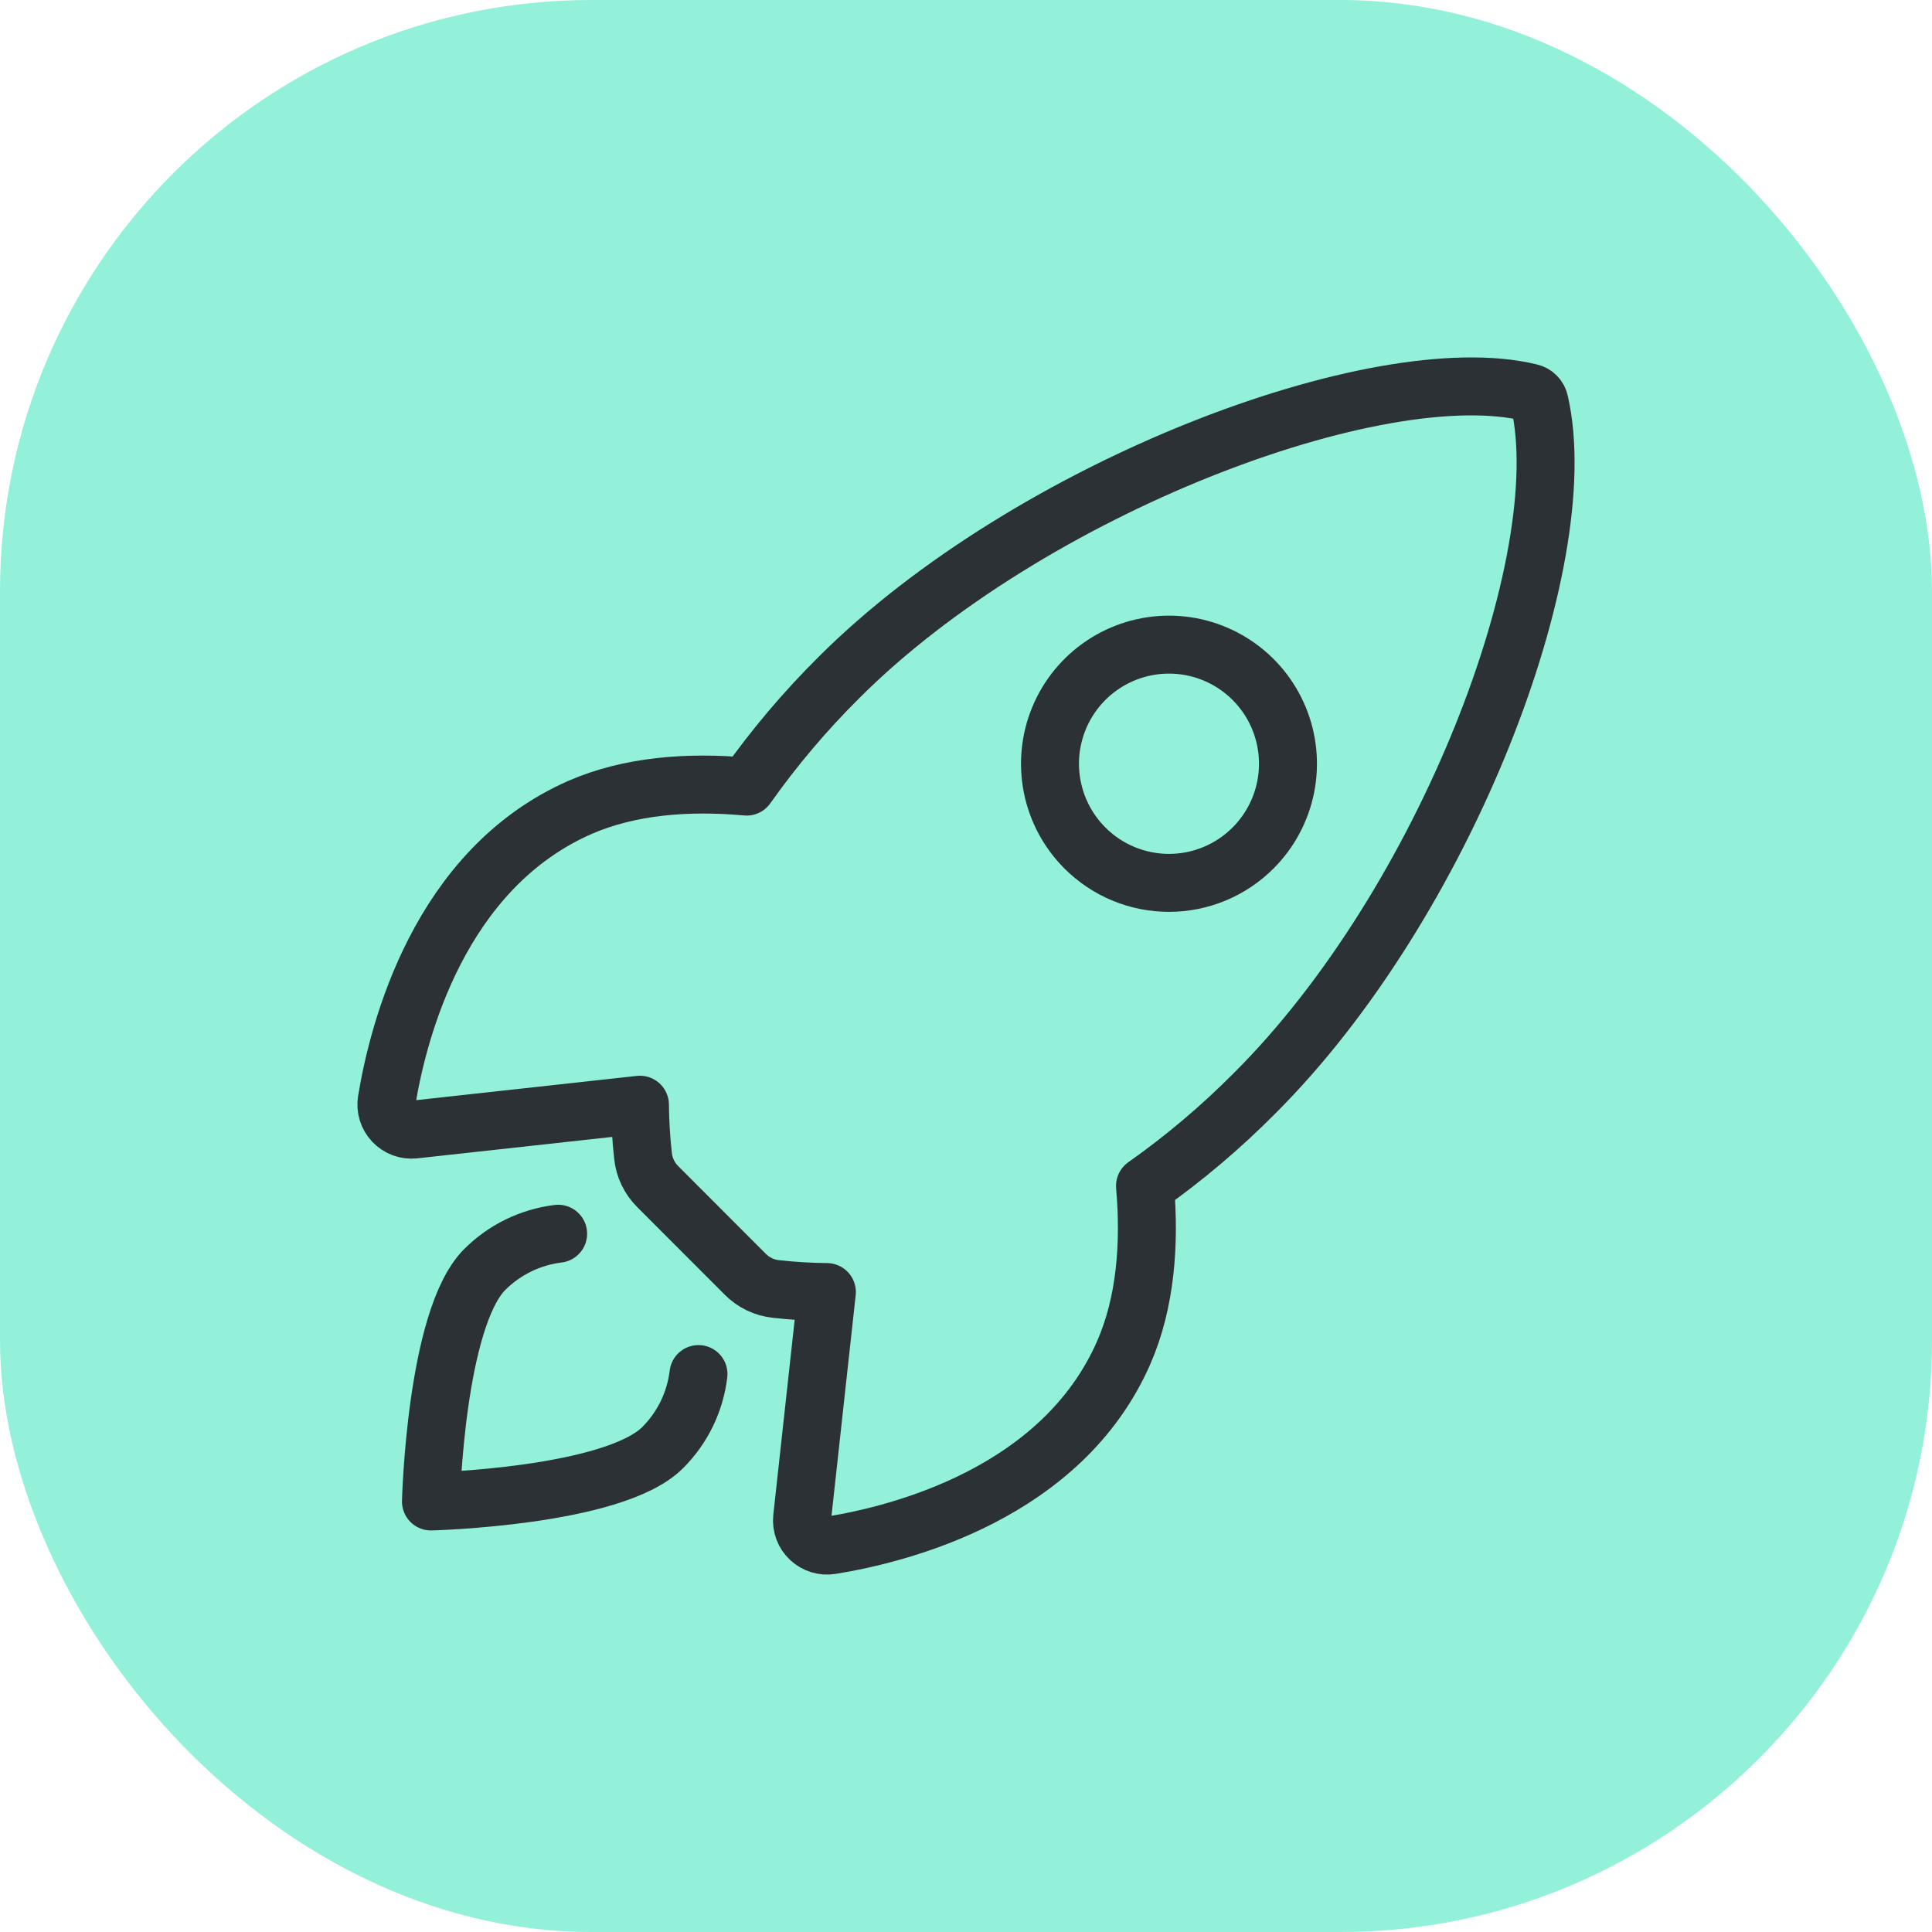
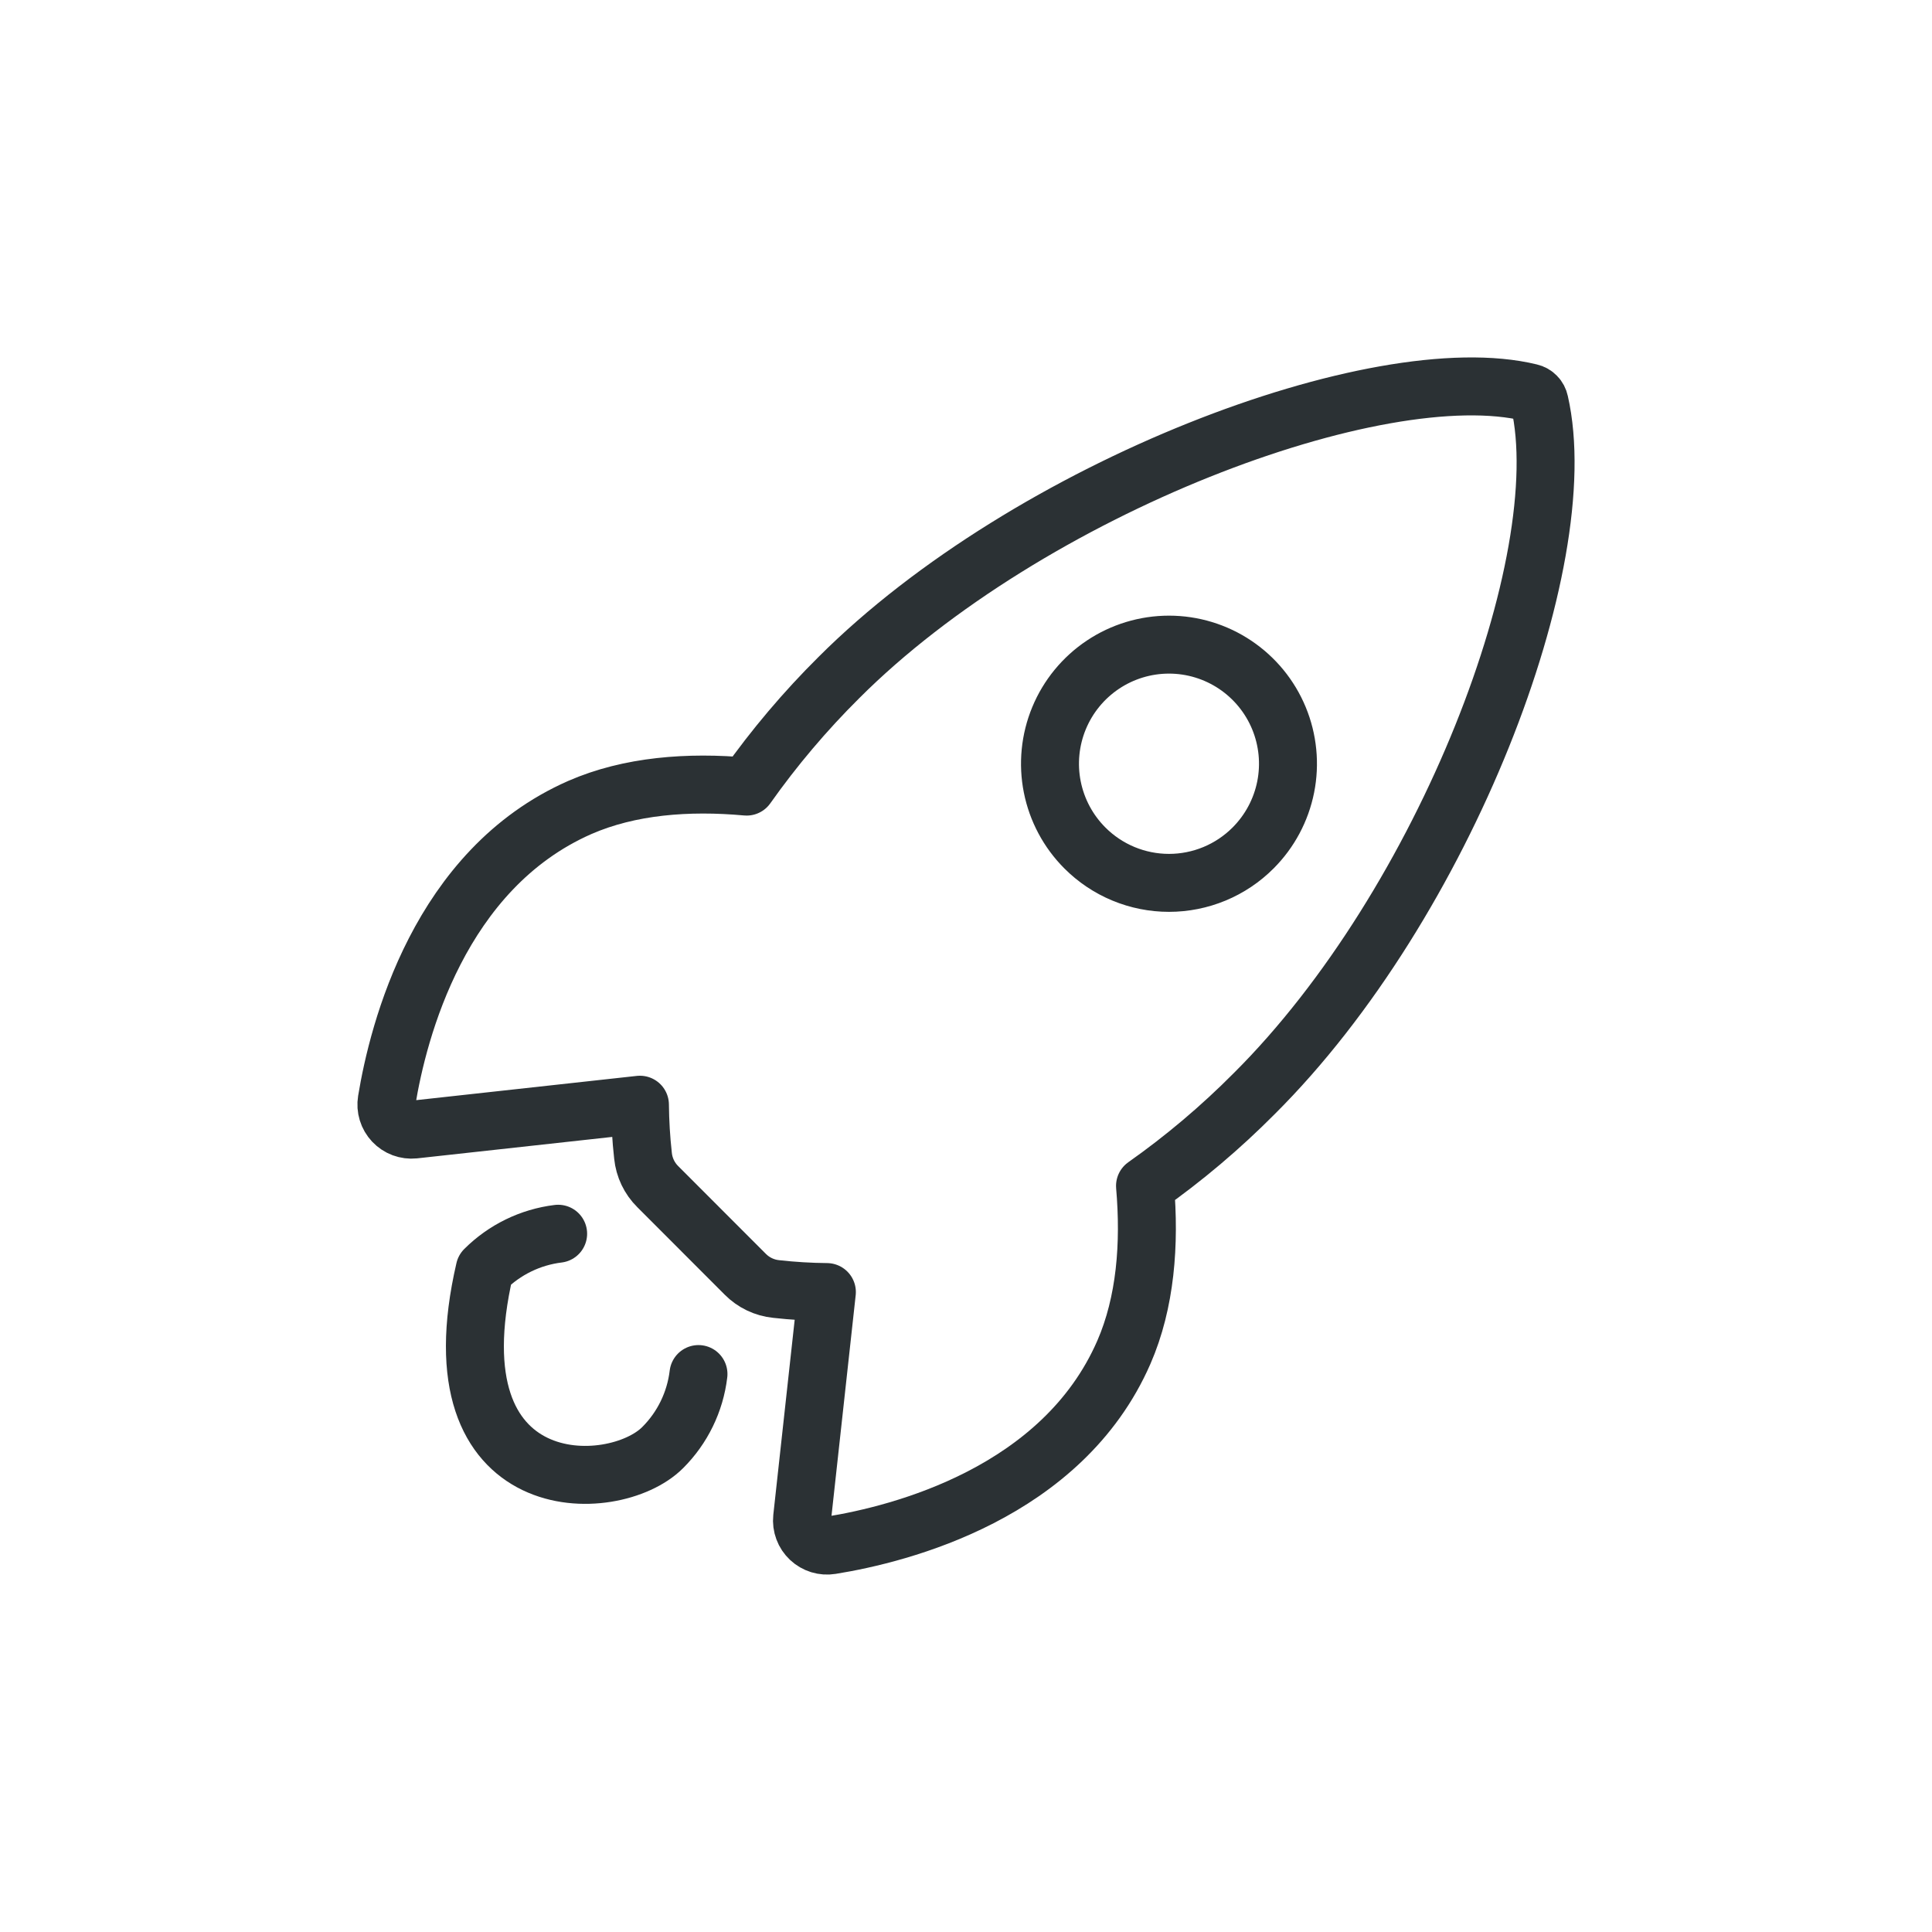
<svg xmlns="http://www.w3.org/2000/svg" width="100" height="100" viewBox="0 0 100 100" fill="none">
-   <rect width="100" height="100" rx="30.613" fill="#93F1DA" />
  <path d="M79.684 20.813C79.659 20.695 79.602 20.585 79.517 20.499C79.433 20.412 79.326 20.351 79.208 20.324C71.365 18.404 53.246 25.245 43.419 35.072C41.668 36.811 40.071 38.698 38.646 40.714C35.617 40.439 32.588 40.67 30.009 41.796C22.727 45.001 20.608 53.37 20.017 56.963C19.985 57.16 19.998 57.362 20.057 57.553C20.115 57.743 20.217 57.918 20.353 58.063C20.49 58.208 20.658 58.32 20.845 58.39C21.032 58.459 21.232 58.485 21.43 58.465L33.123 57.18C33.132 58.063 33.184 58.944 33.282 59.822C33.343 60.428 33.614 60.994 34.047 61.422L38.574 65.954C39.003 66.387 39.569 66.658 40.175 66.719C41.046 66.816 41.922 66.869 42.799 66.877L41.517 78.57C41.496 78.768 41.522 78.968 41.592 79.155C41.661 79.342 41.773 79.51 41.918 79.646C42.063 79.783 42.237 79.884 42.427 79.943C42.617 80.001 42.819 80.015 43.015 79.983C46.607 79.406 54.987 77.285 58.17 69.998C59.295 67.415 59.526 64.399 59.266 61.382C61.286 59.958 63.177 58.359 64.919 56.605C74.781 46.789 81.573 29.054 79.684 20.813ZM56.152 43.889C55.291 43.027 54.704 41.929 54.466 40.733C54.228 39.538 54.35 38.298 54.816 37.172C55.282 36.045 56.072 35.083 57.085 34.405C58.097 33.728 59.288 33.366 60.507 33.366C61.725 33.366 62.915 33.728 63.928 34.405C64.941 35.083 65.731 36.045 66.197 37.172C66.663 38.298 66.785 39.538 66.547 40.733C66.309 41.929 65.722 43.027 64.861 43.889C64.29 44.462 63.611 44.917 62.864 45.227C62.116 45.537 61.315 45.697 60.507 45.697C59.697 45.697 58.897 45.537 58.149 45.227C57.402 44.917 56.723 44.462 56.152 43.889Z" stroke="#2B3134" stroke-width="3" stroke-linecap="round" stroke-linejoin="round" />
-   <path d="M28.889 63.858C27.451 64.034 26.113 64.687 25.088 65.711C22.547 68.263 22.306 77.716 22.306 77.716C22.306 77.716 31.756 77.475 34.299 74.928C35.327 73.904 35.98 72.563 36.153 71.121" stroke="#2B3134" stroke-width="3" stroke-linecap="round" stroke-linejoin="round" />
+   <path d="M28.889 63.858C27.451 64.034 26.113 64.687 25.088 65.711C22.306 77.716 31.756 77.475 34.299 74.928C35.327 73.904 35.98 72.563 36.153 71.121" stroke="#2B3134" stroke-width="3" stroke-linecap="round" stroke-linejoin="round" />
</svg>